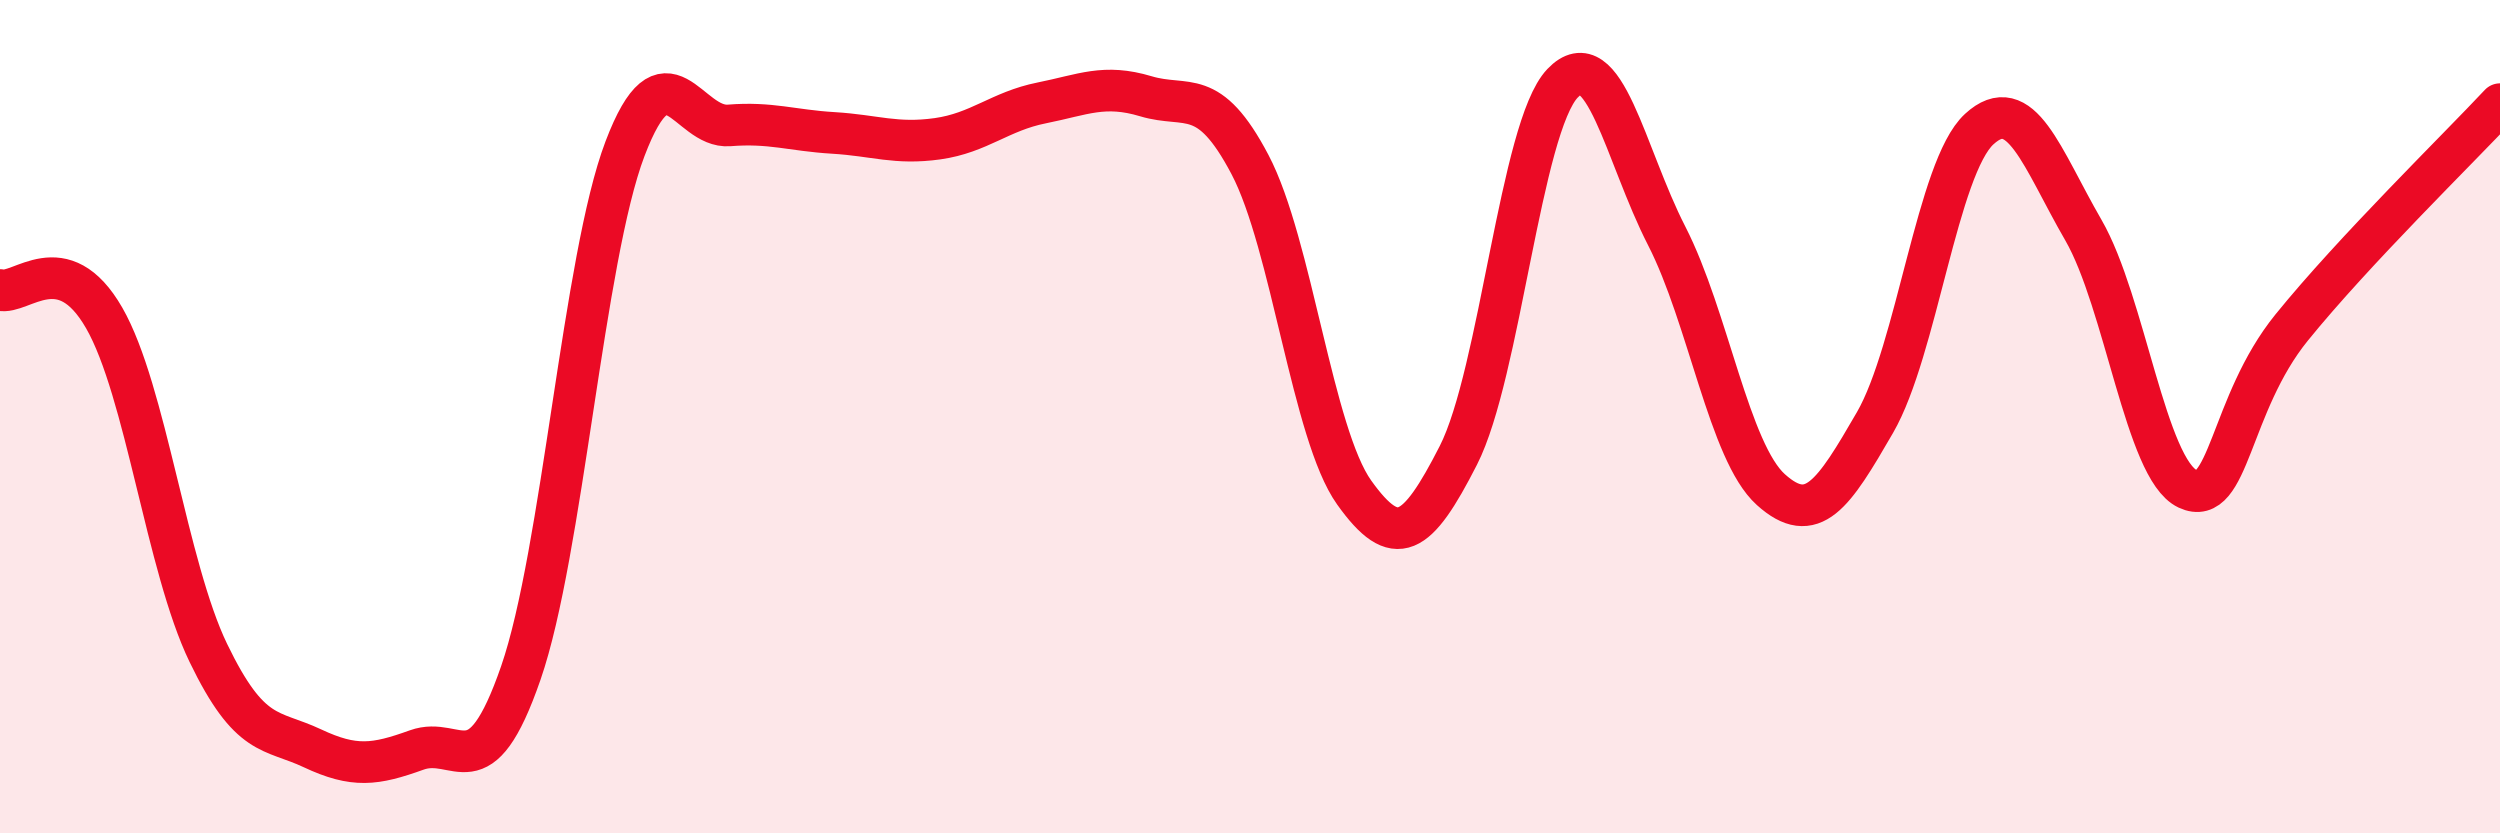
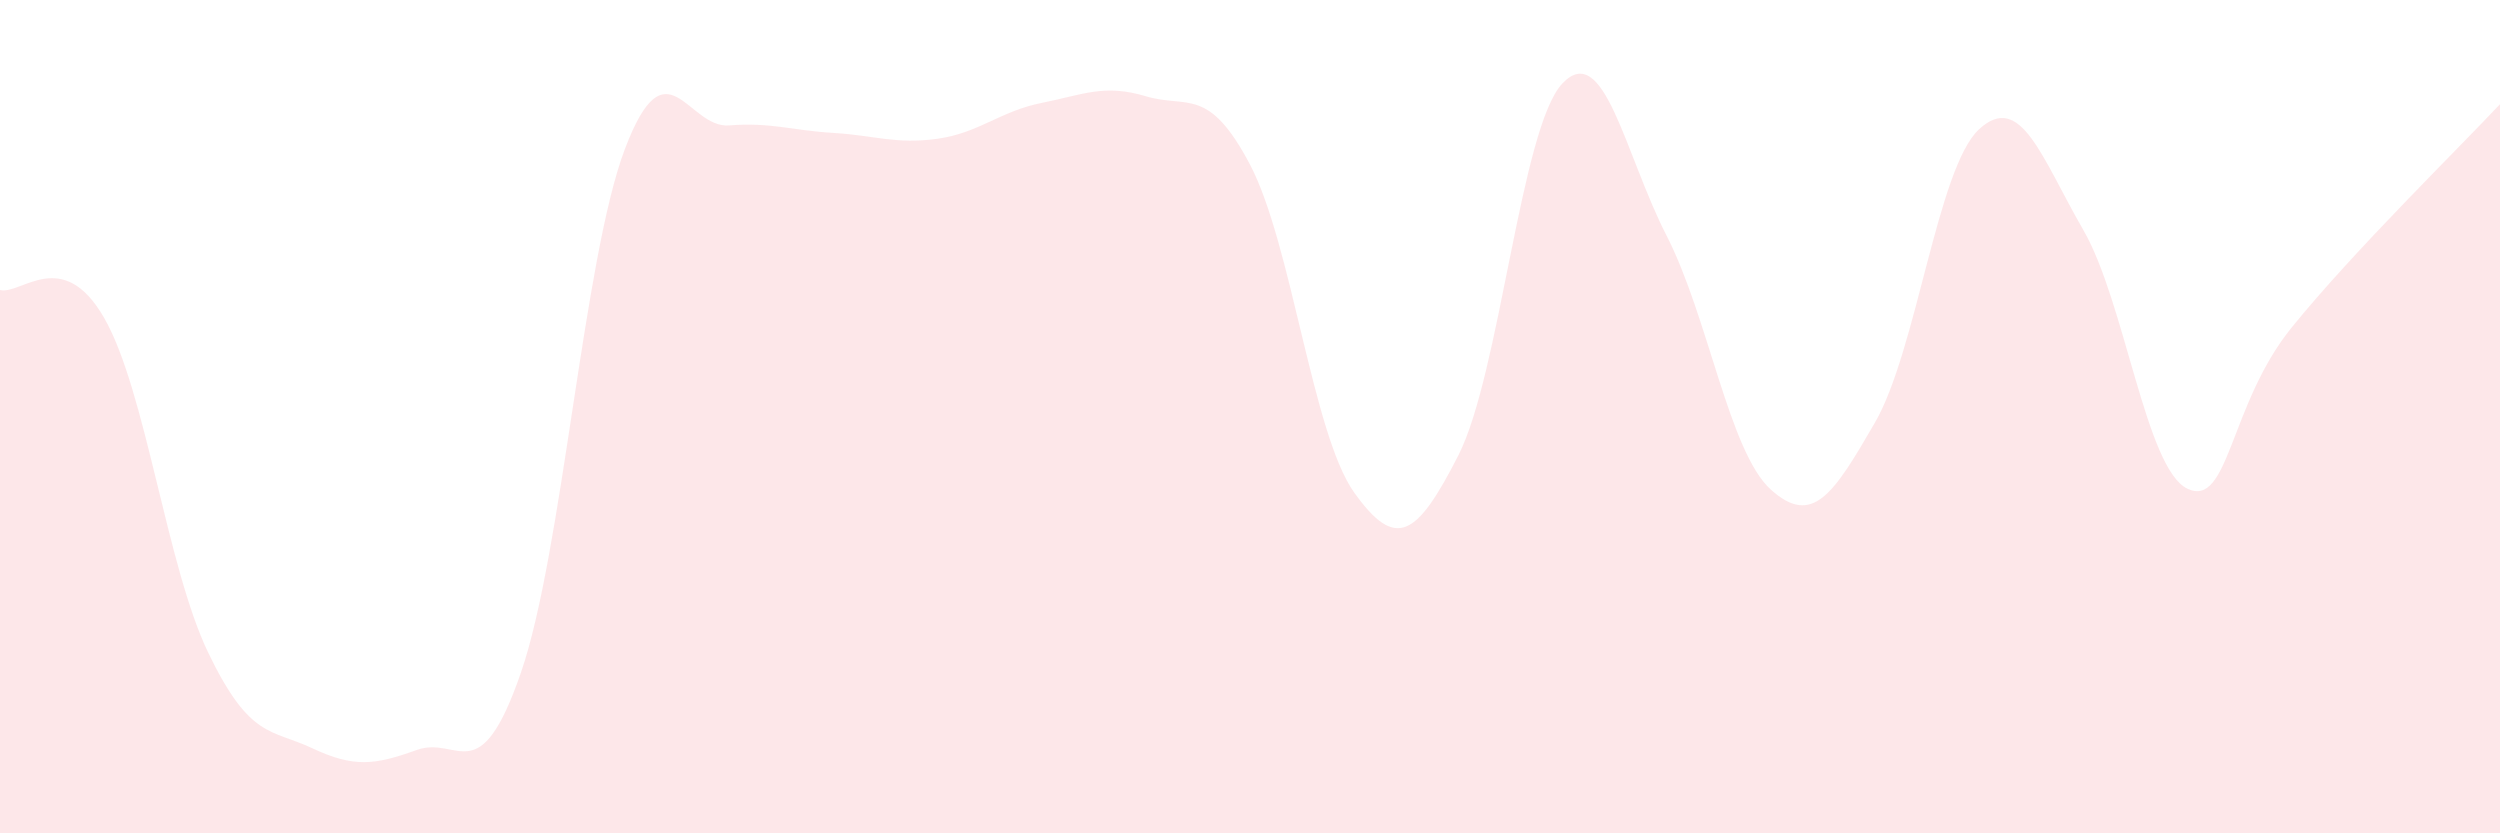
<svg xmlns="http://www.w3.org/2000/svg" width="60" height="20" viewBox="0 0 60 20">
  <path d="M 0,6.96 C 0.5,7.09 1.5,5.89 2.5,7.63 C 3.5,9.37 4,13.6 5,15.67 C 6,17.74 6.5,17.49 7.5,17.96 C 8.5,18.43 9,18.36 10,18 C 11,17.64 11.5,19.04 12.5,16.15 C 13.5,13.26 14,6.2 15,3.57 C 16,0.94 16.5,3.09 17.5,3.01 C 18.5,2.93 19,3.13 20,3.19 C 21,3.25 21.5,3.47 22.5,3.33 C 23.5,3.19 24,2.67 25,2.47 C 26,2.27 26.5,2.01 27.5,2.31 C 28.5,2.61 29,2.05 30,3.95 C 31,5.85 31.5,10.42 32.5,11.82 C 33.5,13.22 34,12.89 35,10.93 C 36,8.97 36.5,3.05 37.5,2 C 38.5,0.95 39,3.71 40,5.66 C 41,7.61 41.5,10.85 42.5,11.75 C 43.5,12.65 44,11.87 45,10.14 C 46,8.41 46.5,4.02 47.5,3.1 C 48.5,2.18 49,3.79 50,5.52 C 51,7.25 51.5,11.26 52.5,11.73 C 53.5,12.2 53.5,9.71 55,7.86 C 56.5,6.01 59,3.57 60,2.5L60 20L0 20Z" fill="#EB0A25" opacity="0.1" stroke-linecap="round" stroke-linejoin="round" />
-   <path d="M 0,6.96 C 0.5,7.09 1.5,5.89 2.5,7.63 C 3.5,9.37 4,13.6 5,15.67 C 6,17.74 6.5,17.49 7.5,17.96 C 8.5,18.43 9,18.36 10,18 C 11,17.64 11.5,19.04 12.5,16.15 C 13.5,13.26 14,6.2 15,3.57 C 16,0.94 16.5,3.09 17.5,3.01 C 18.5,2.93 19,3.13 20,3.19 C 21,3.25 21.5,3.47 22.5,3.33 C 23.5,3.19 24,2.67 25,2.47 C 26,2.27 26.5,2.01 27.5,2.31 C 28.5,2.61 29,2.05 30,3.95 C 31,5.85 31.5,10.42 32.5,11.82 C 33.5,13.22 34,12.89 35,10.93 C 36,8.97 36.5,3.05 37.5,2 C 38.5,0.95 39,3.71 40,5.66 C 41,7.61 41.5,10.85 42.5,11.75 C 43.5,12.65 44,11.87 45,10.14 C 46,8.41 46.5,4.02 47.5,3.1 C 48.5,2.18 49,3.79 50,5.52 C 51,7.25 51.5,11.26 52.5,11.73 C 53.5,12.2 53.5,9.71 55,7.86 C 56.5,6.01 59,3.57 60,2.5" stroke="#EB0A25" stroke-width="1" fill="none" stroke-linecap="round" stroke-linejoin="round" />
</svg>